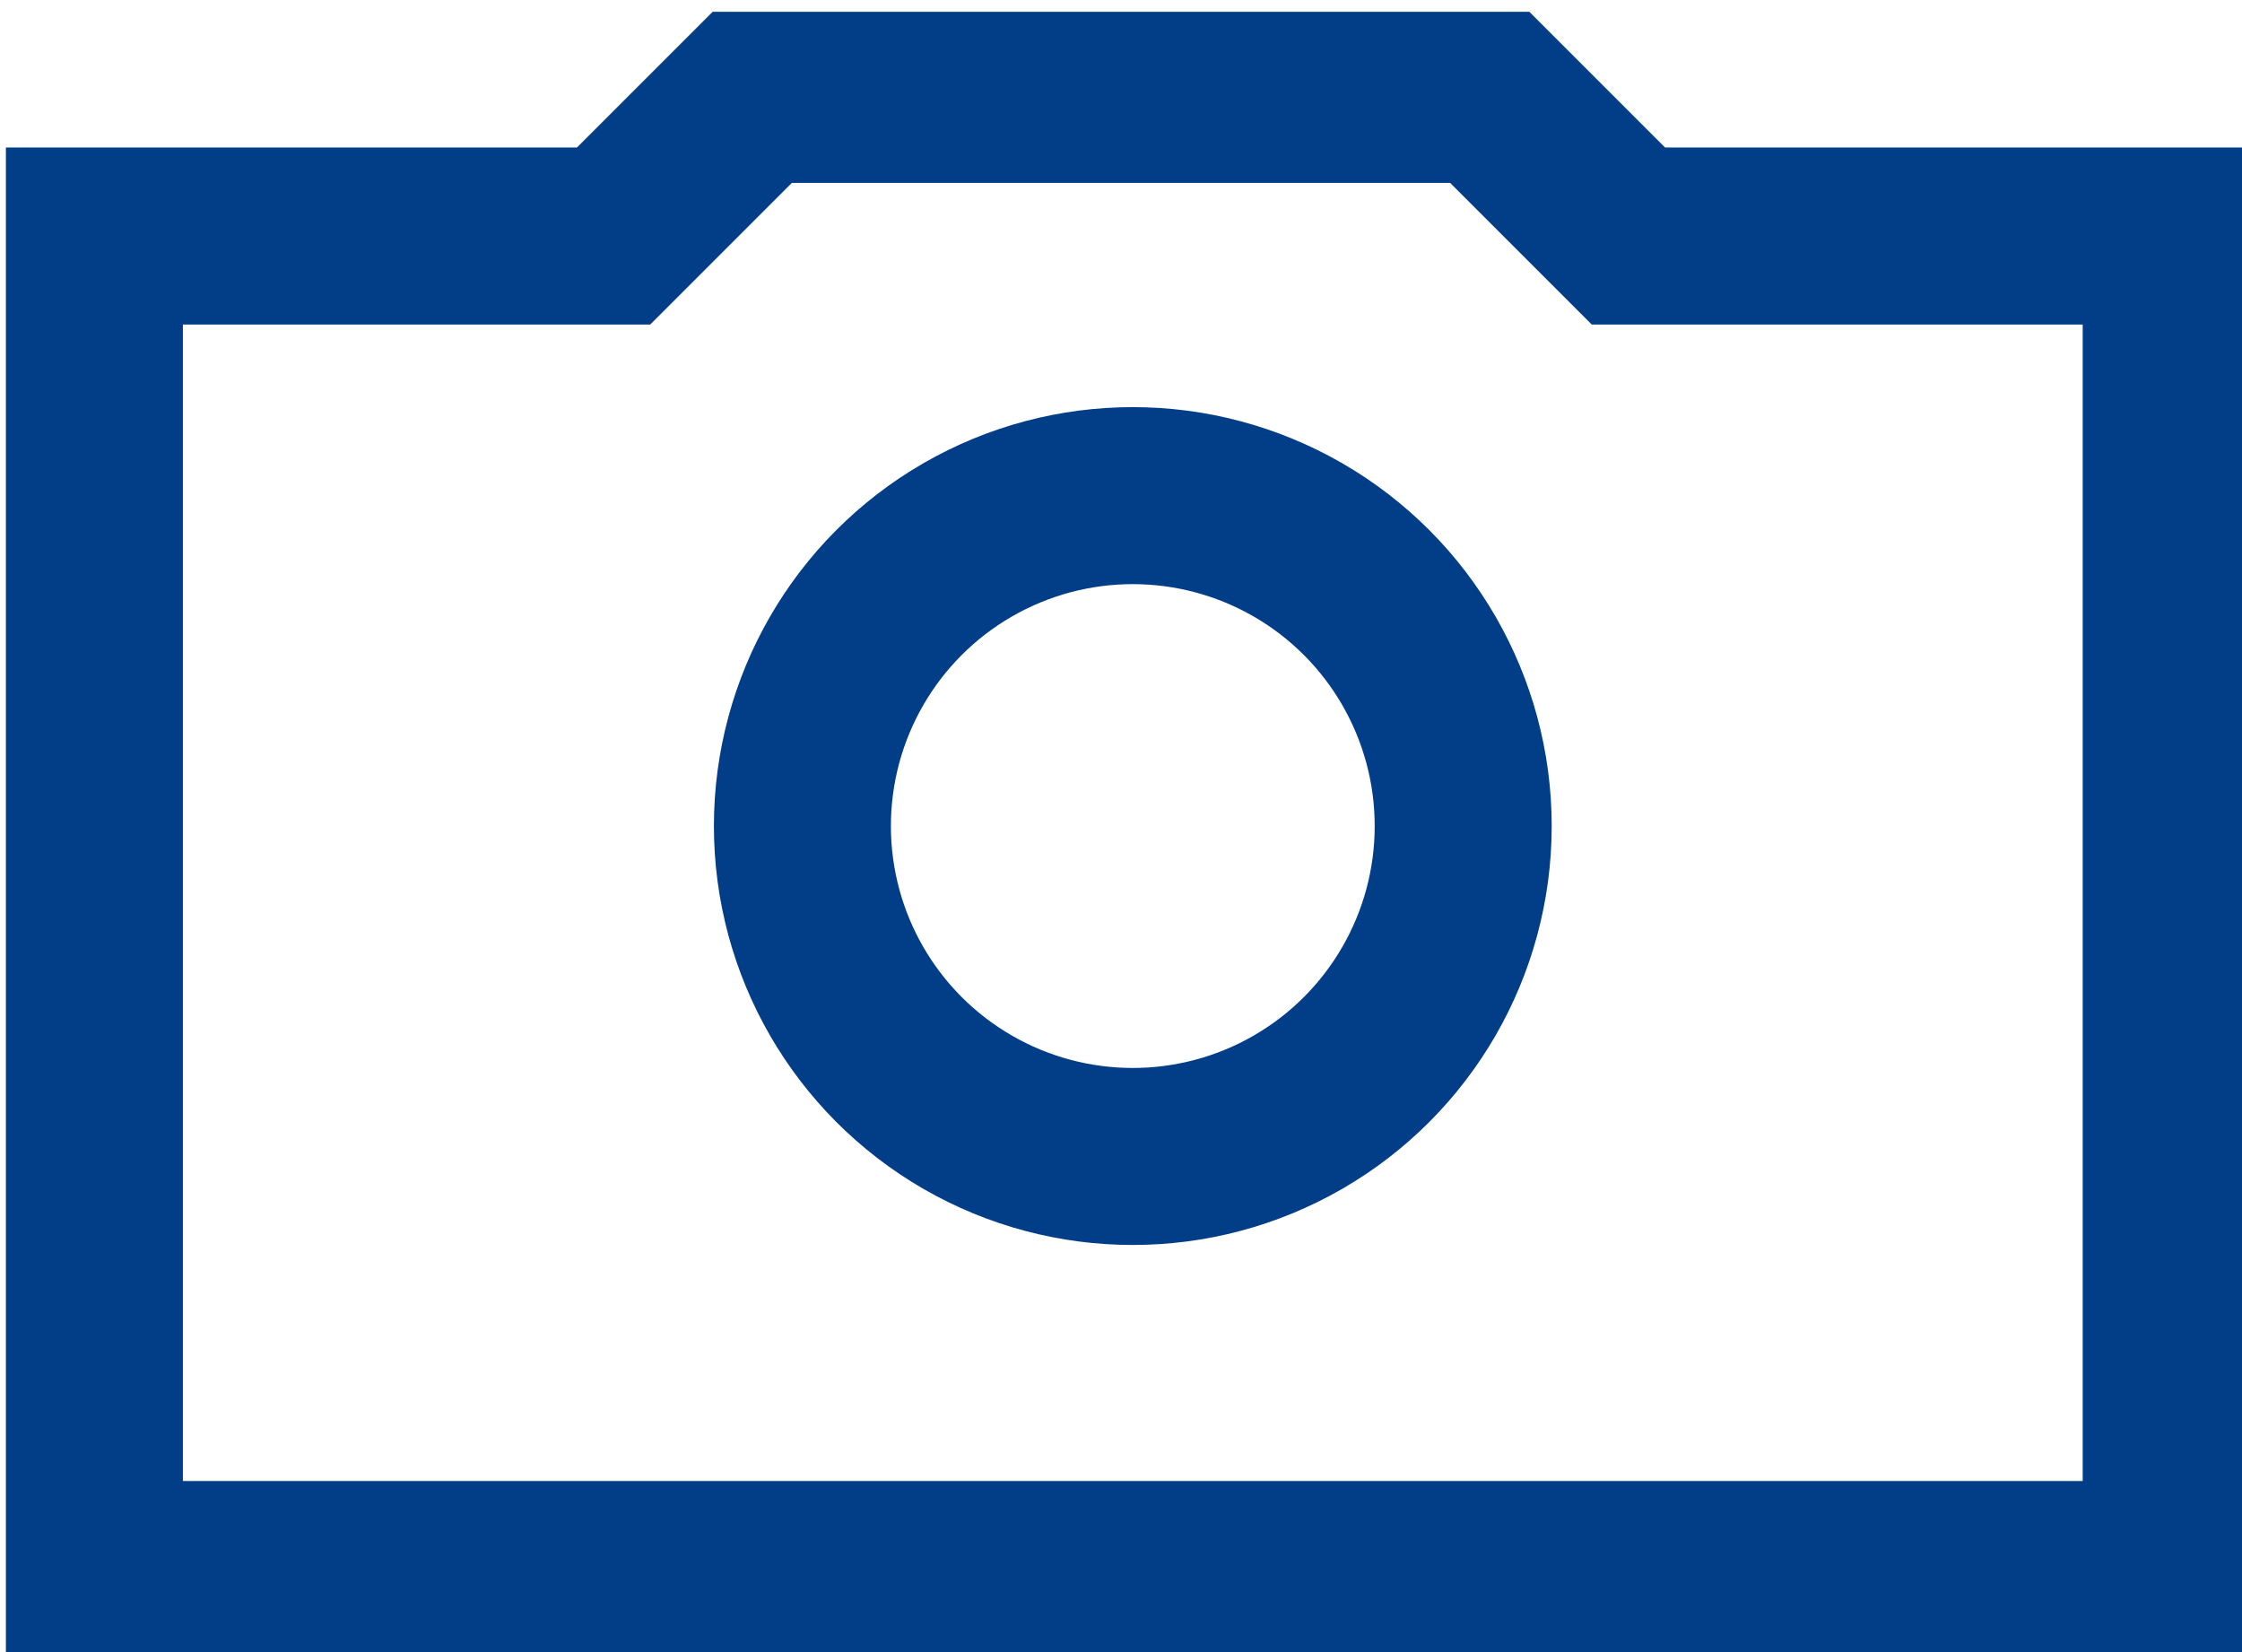
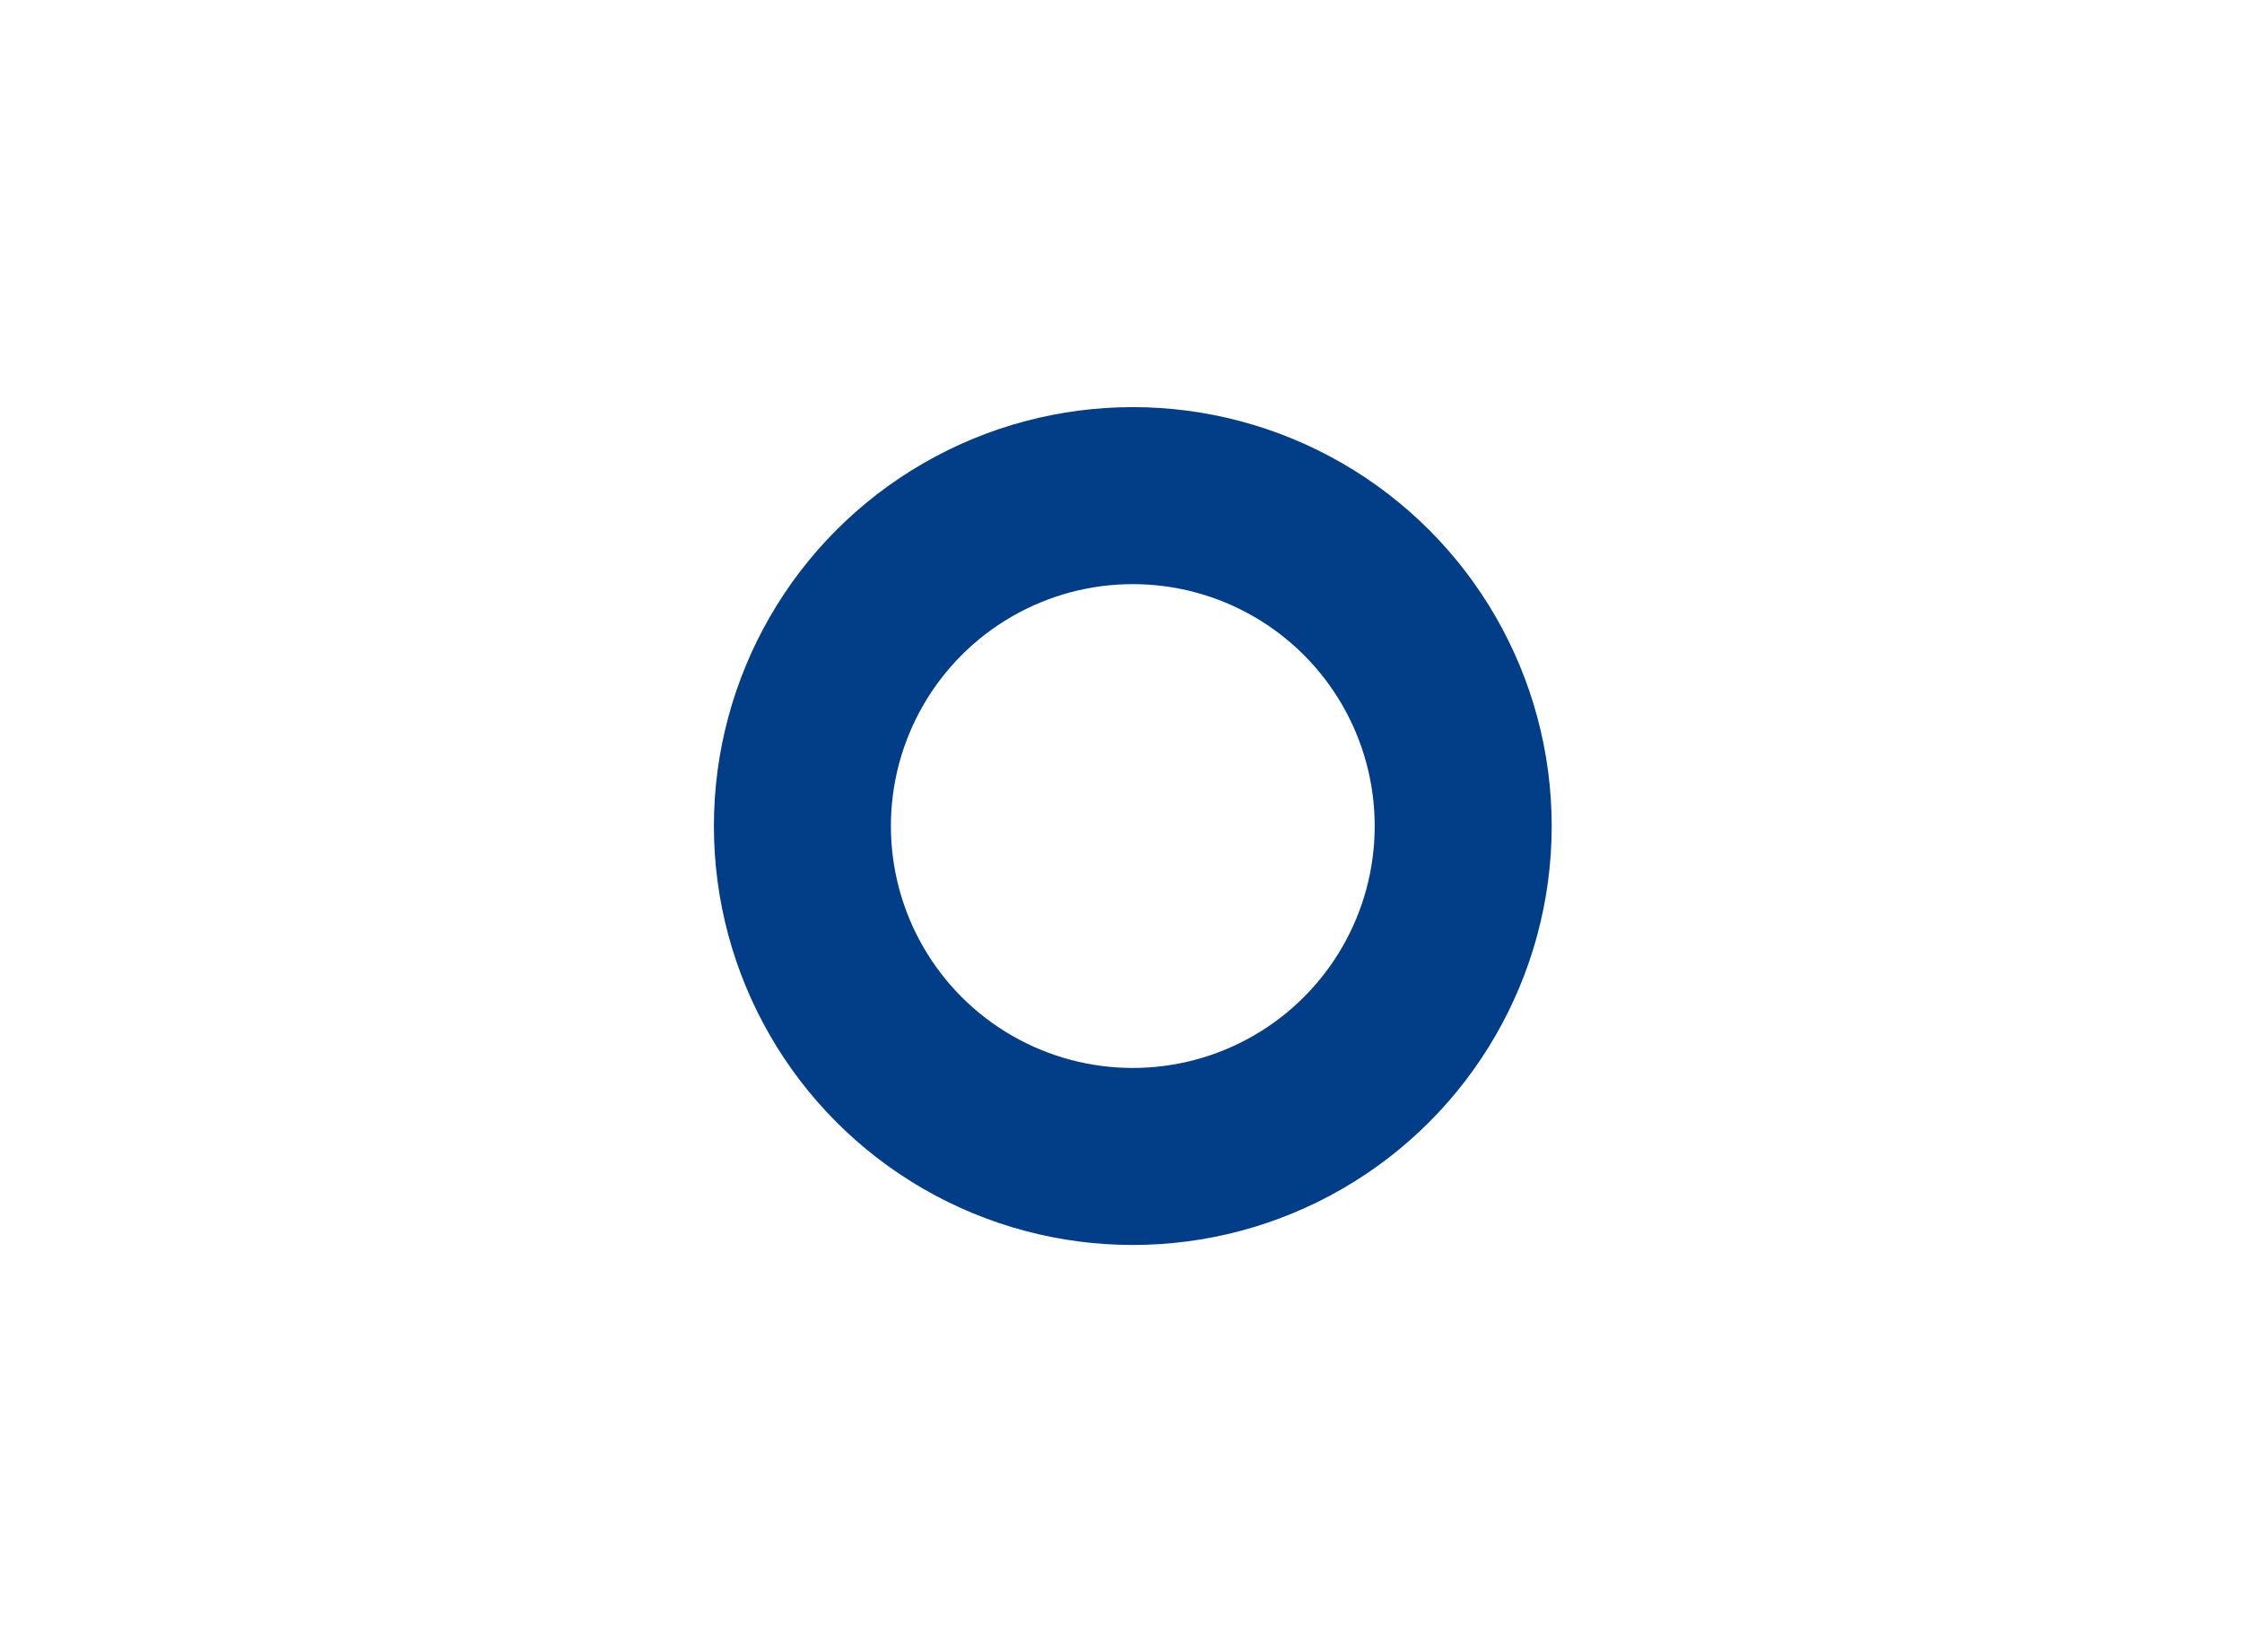
<svg xmlns="http://www.w3.org/2000/svg" xmlns:xlink="http://www.w3.org/1999/xlink" width="19" height="14">
  <defs>
-     <path id="a" d="M0 .1h19.2v14H0z" />
-   </defs>
+     </defs>
  <clipPath id="b">
    <use xlink:href="#a" overflow="visible" />
  </clipPath>
-   <path clip-path="url(#b)" fill="none" stroke="#023E88" stroke-width="1.5" d="M18.4 13.3H.8V2h4.4L6.4.8h6.2L13.8 2h4.6z" />
+   <path clip-path="url(#b)" fill="none" stroke="#023E88" stroke-width="1.5" d="M18.4 13.3H.8V2h4.4L6.4.8L13.8 2h4.6z" />
  <circle fill="none" stroke="#023E88" stroke-width="1.5" cx="9.6" cy="7" r="2.8" />
</svg>